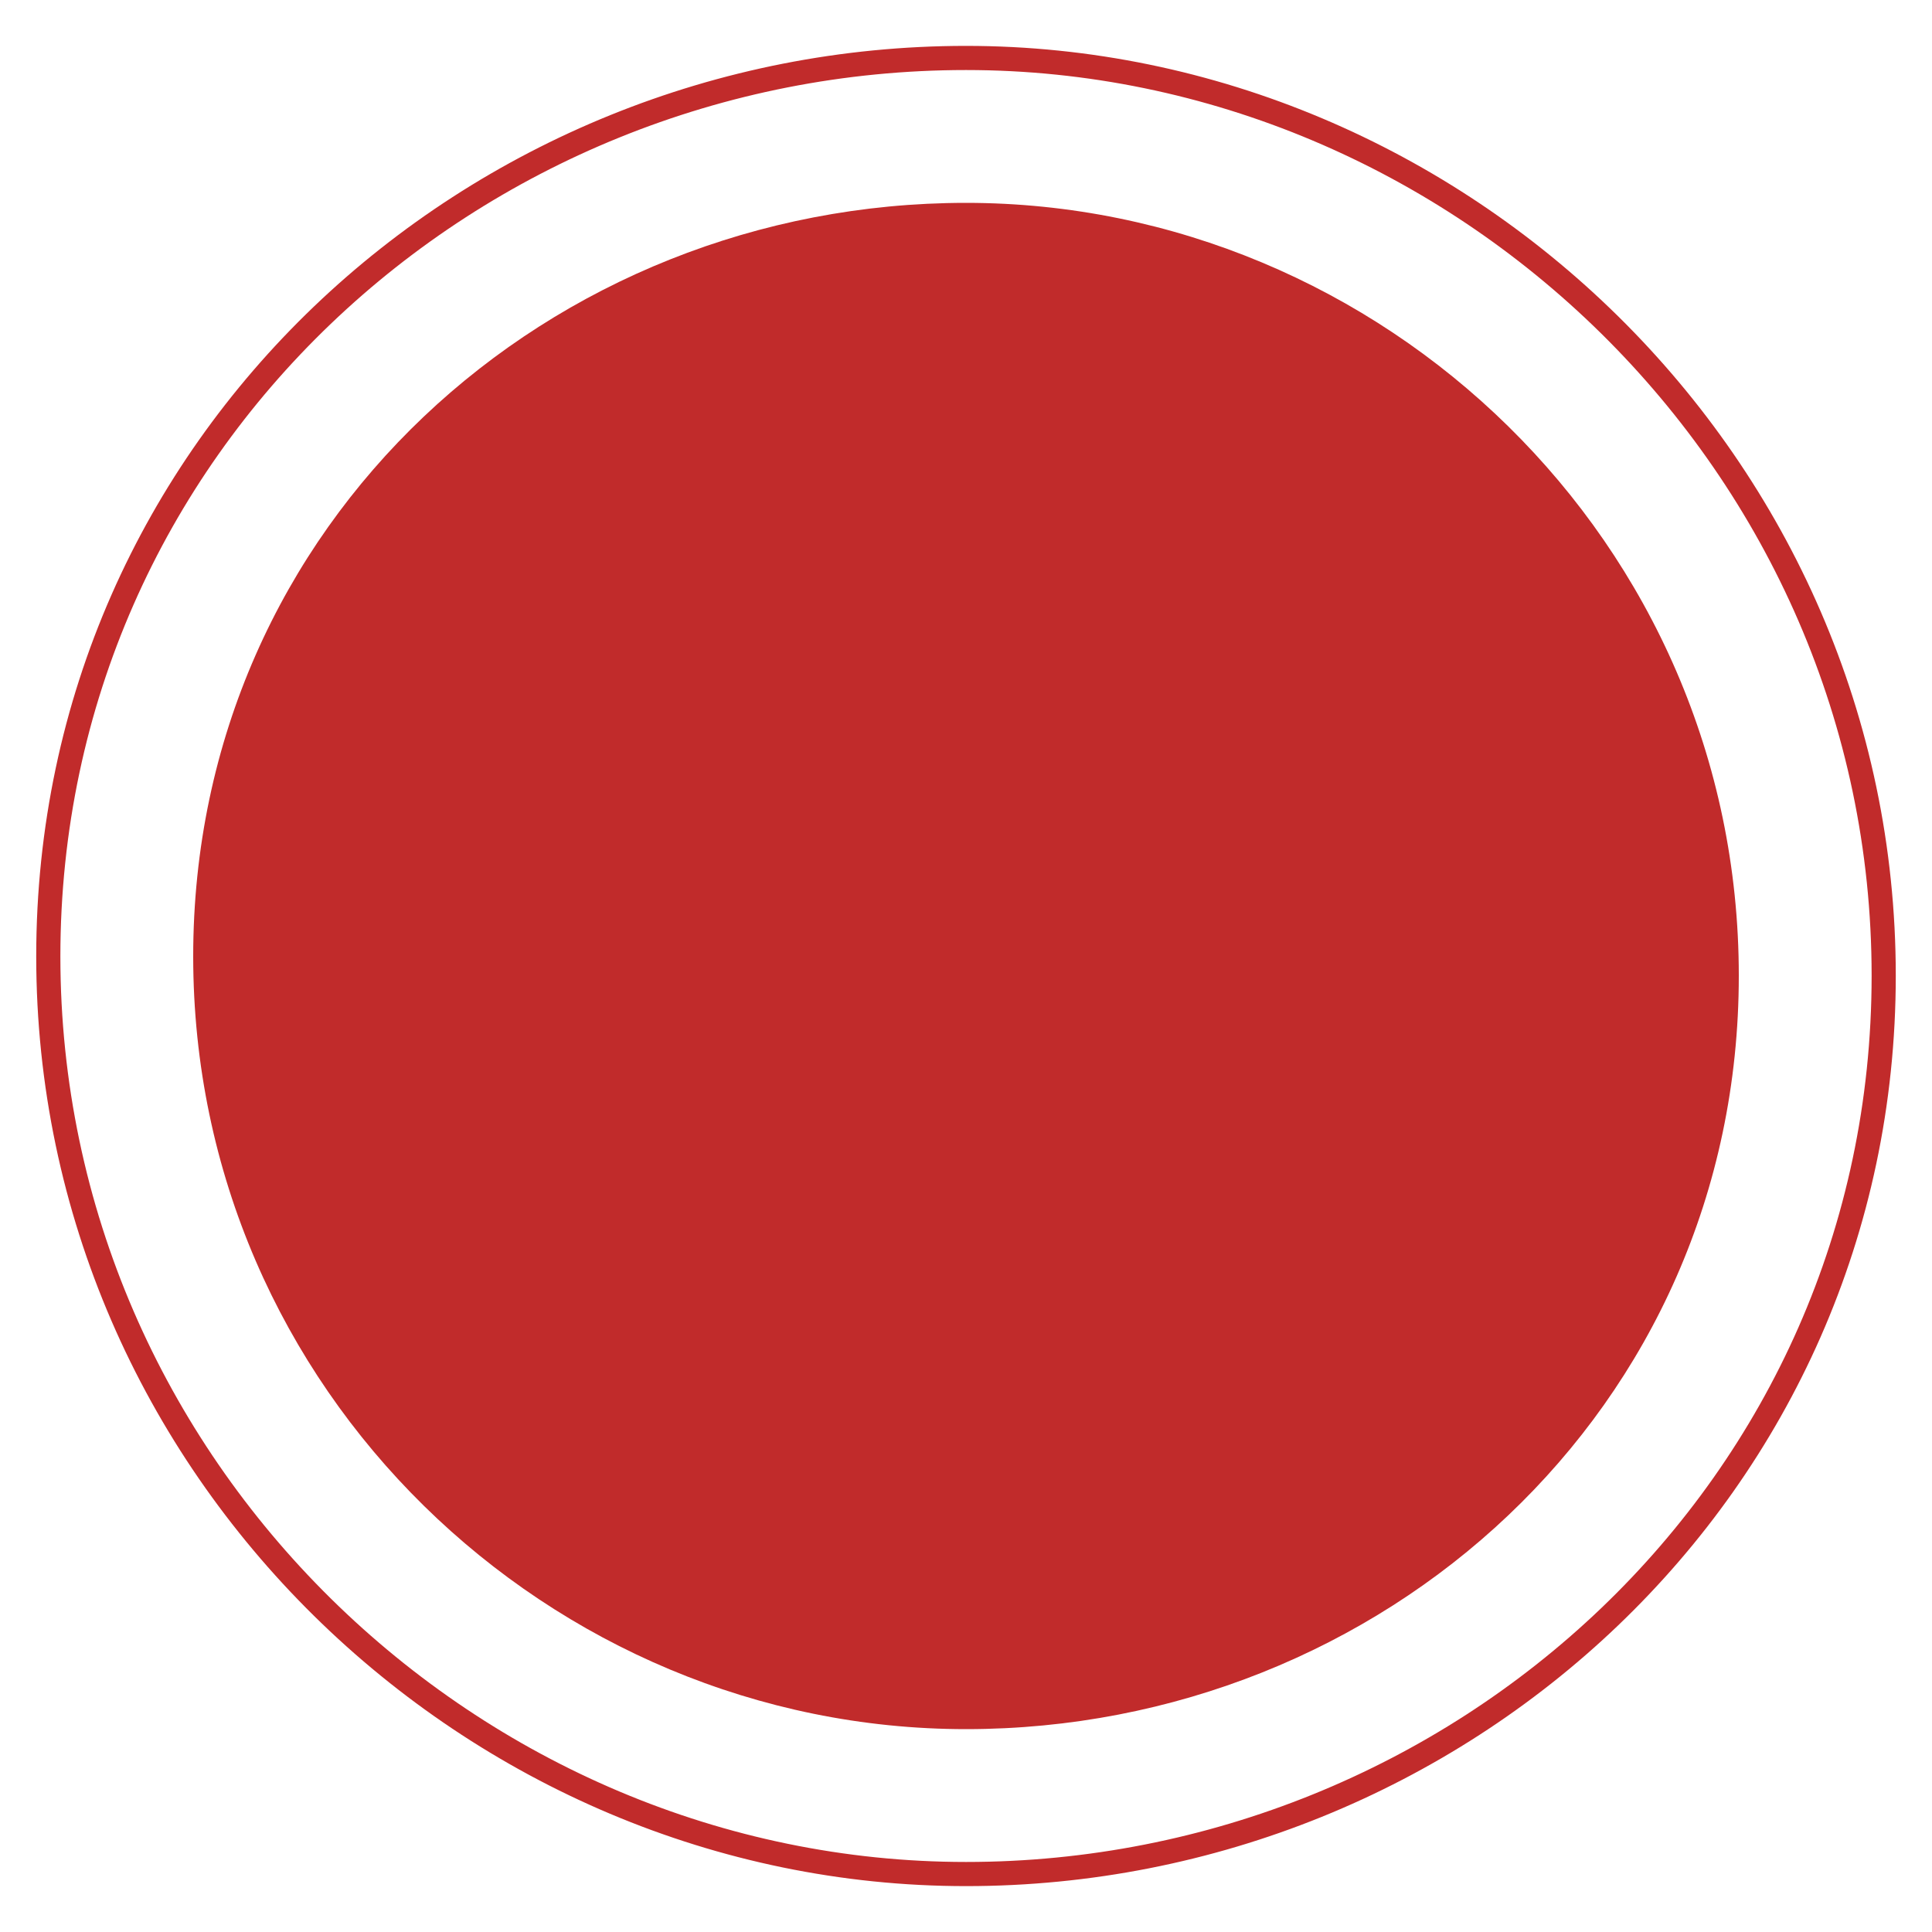
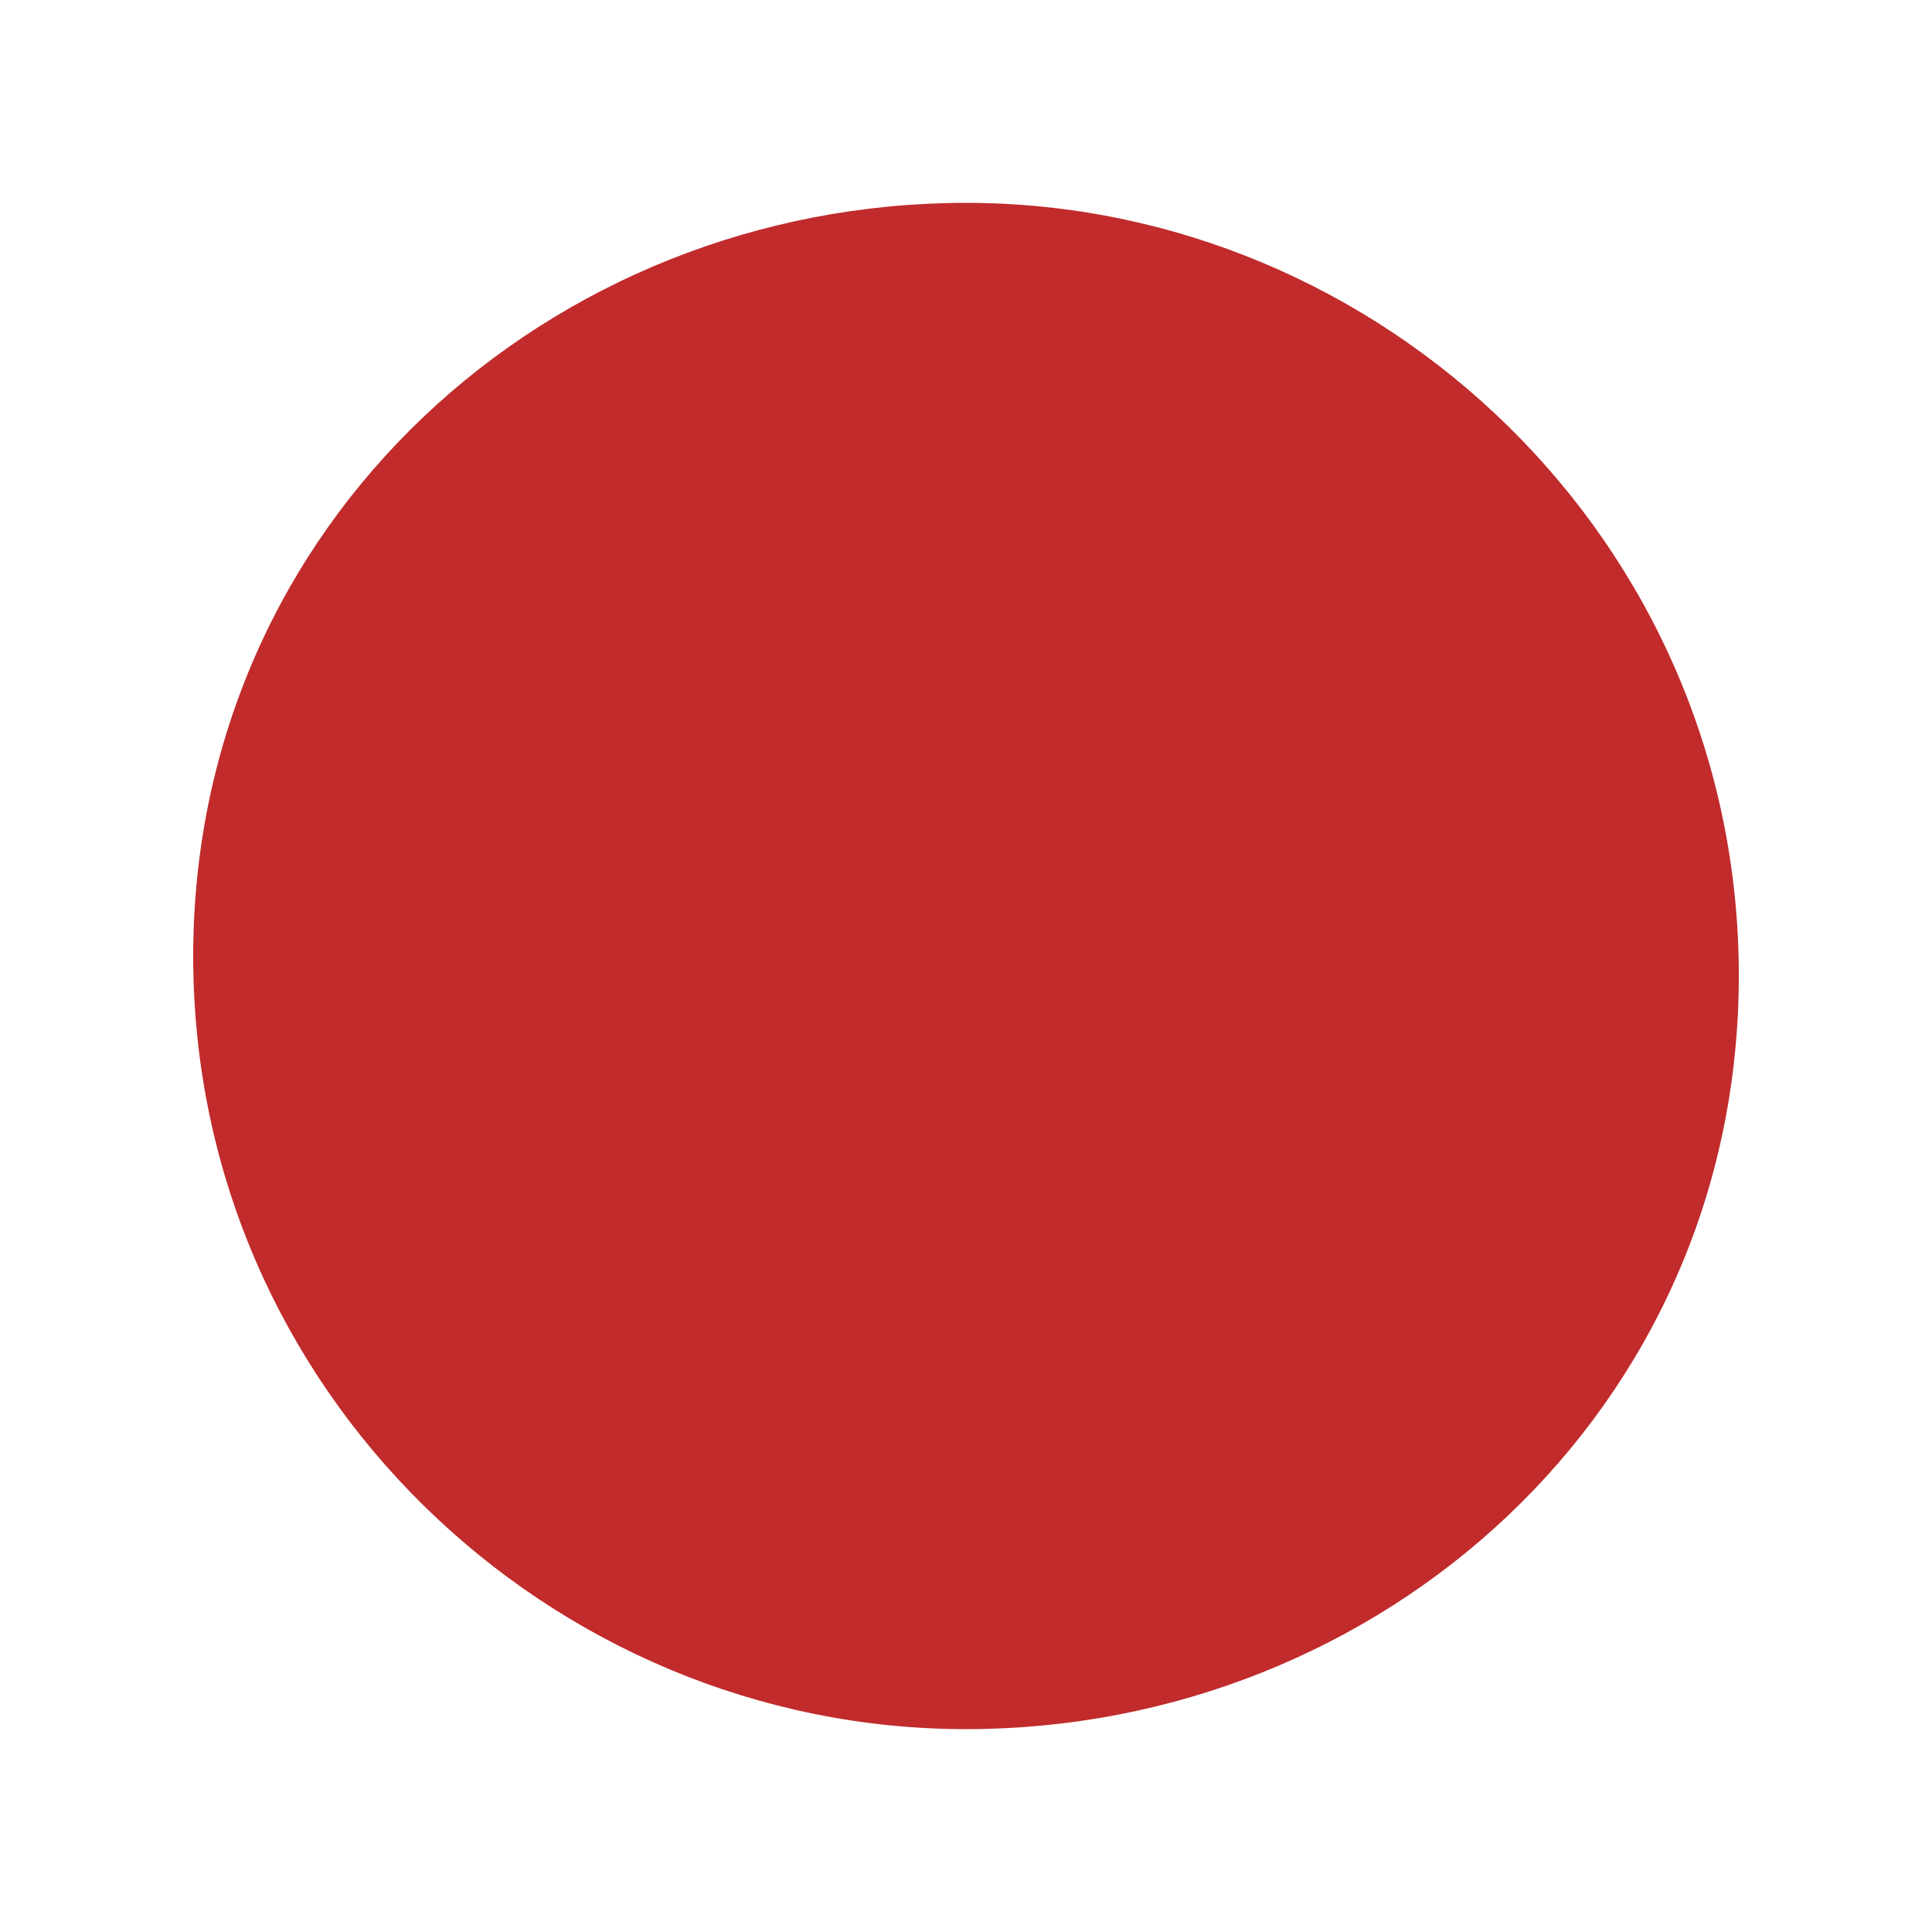
<svg xmlns="http://www.w3.org/2000/svg" version="1.1" id="Layer_1" x="0px" y="0px" viewBox="0 0 20 20" style="enable-background:new 0 0 20 20;" xml:space="preserve">
  <style type="text/css">
	.st0{fill:#C12B2B;}
	.st1{fill:none;stroke:#C12B2B;stroke-width:0.25;stroke-miterlimit:10;}
</style>
  <path class="st0" d="M10,17.9c-4.3,0-8-3.5-8-8s3.7-7.8,8-7.8s8,3.5,8,8S14.3,17.9,10,17.9z" />
-   <path class="st1" d="M10,19.4c-5.1,0-9.5-4.2-9.5-9.5S4.9,0.6,10,0.6s9.5,4.2,9.5,9.5S15.1,19.4,10,19.4z" />
</svg>